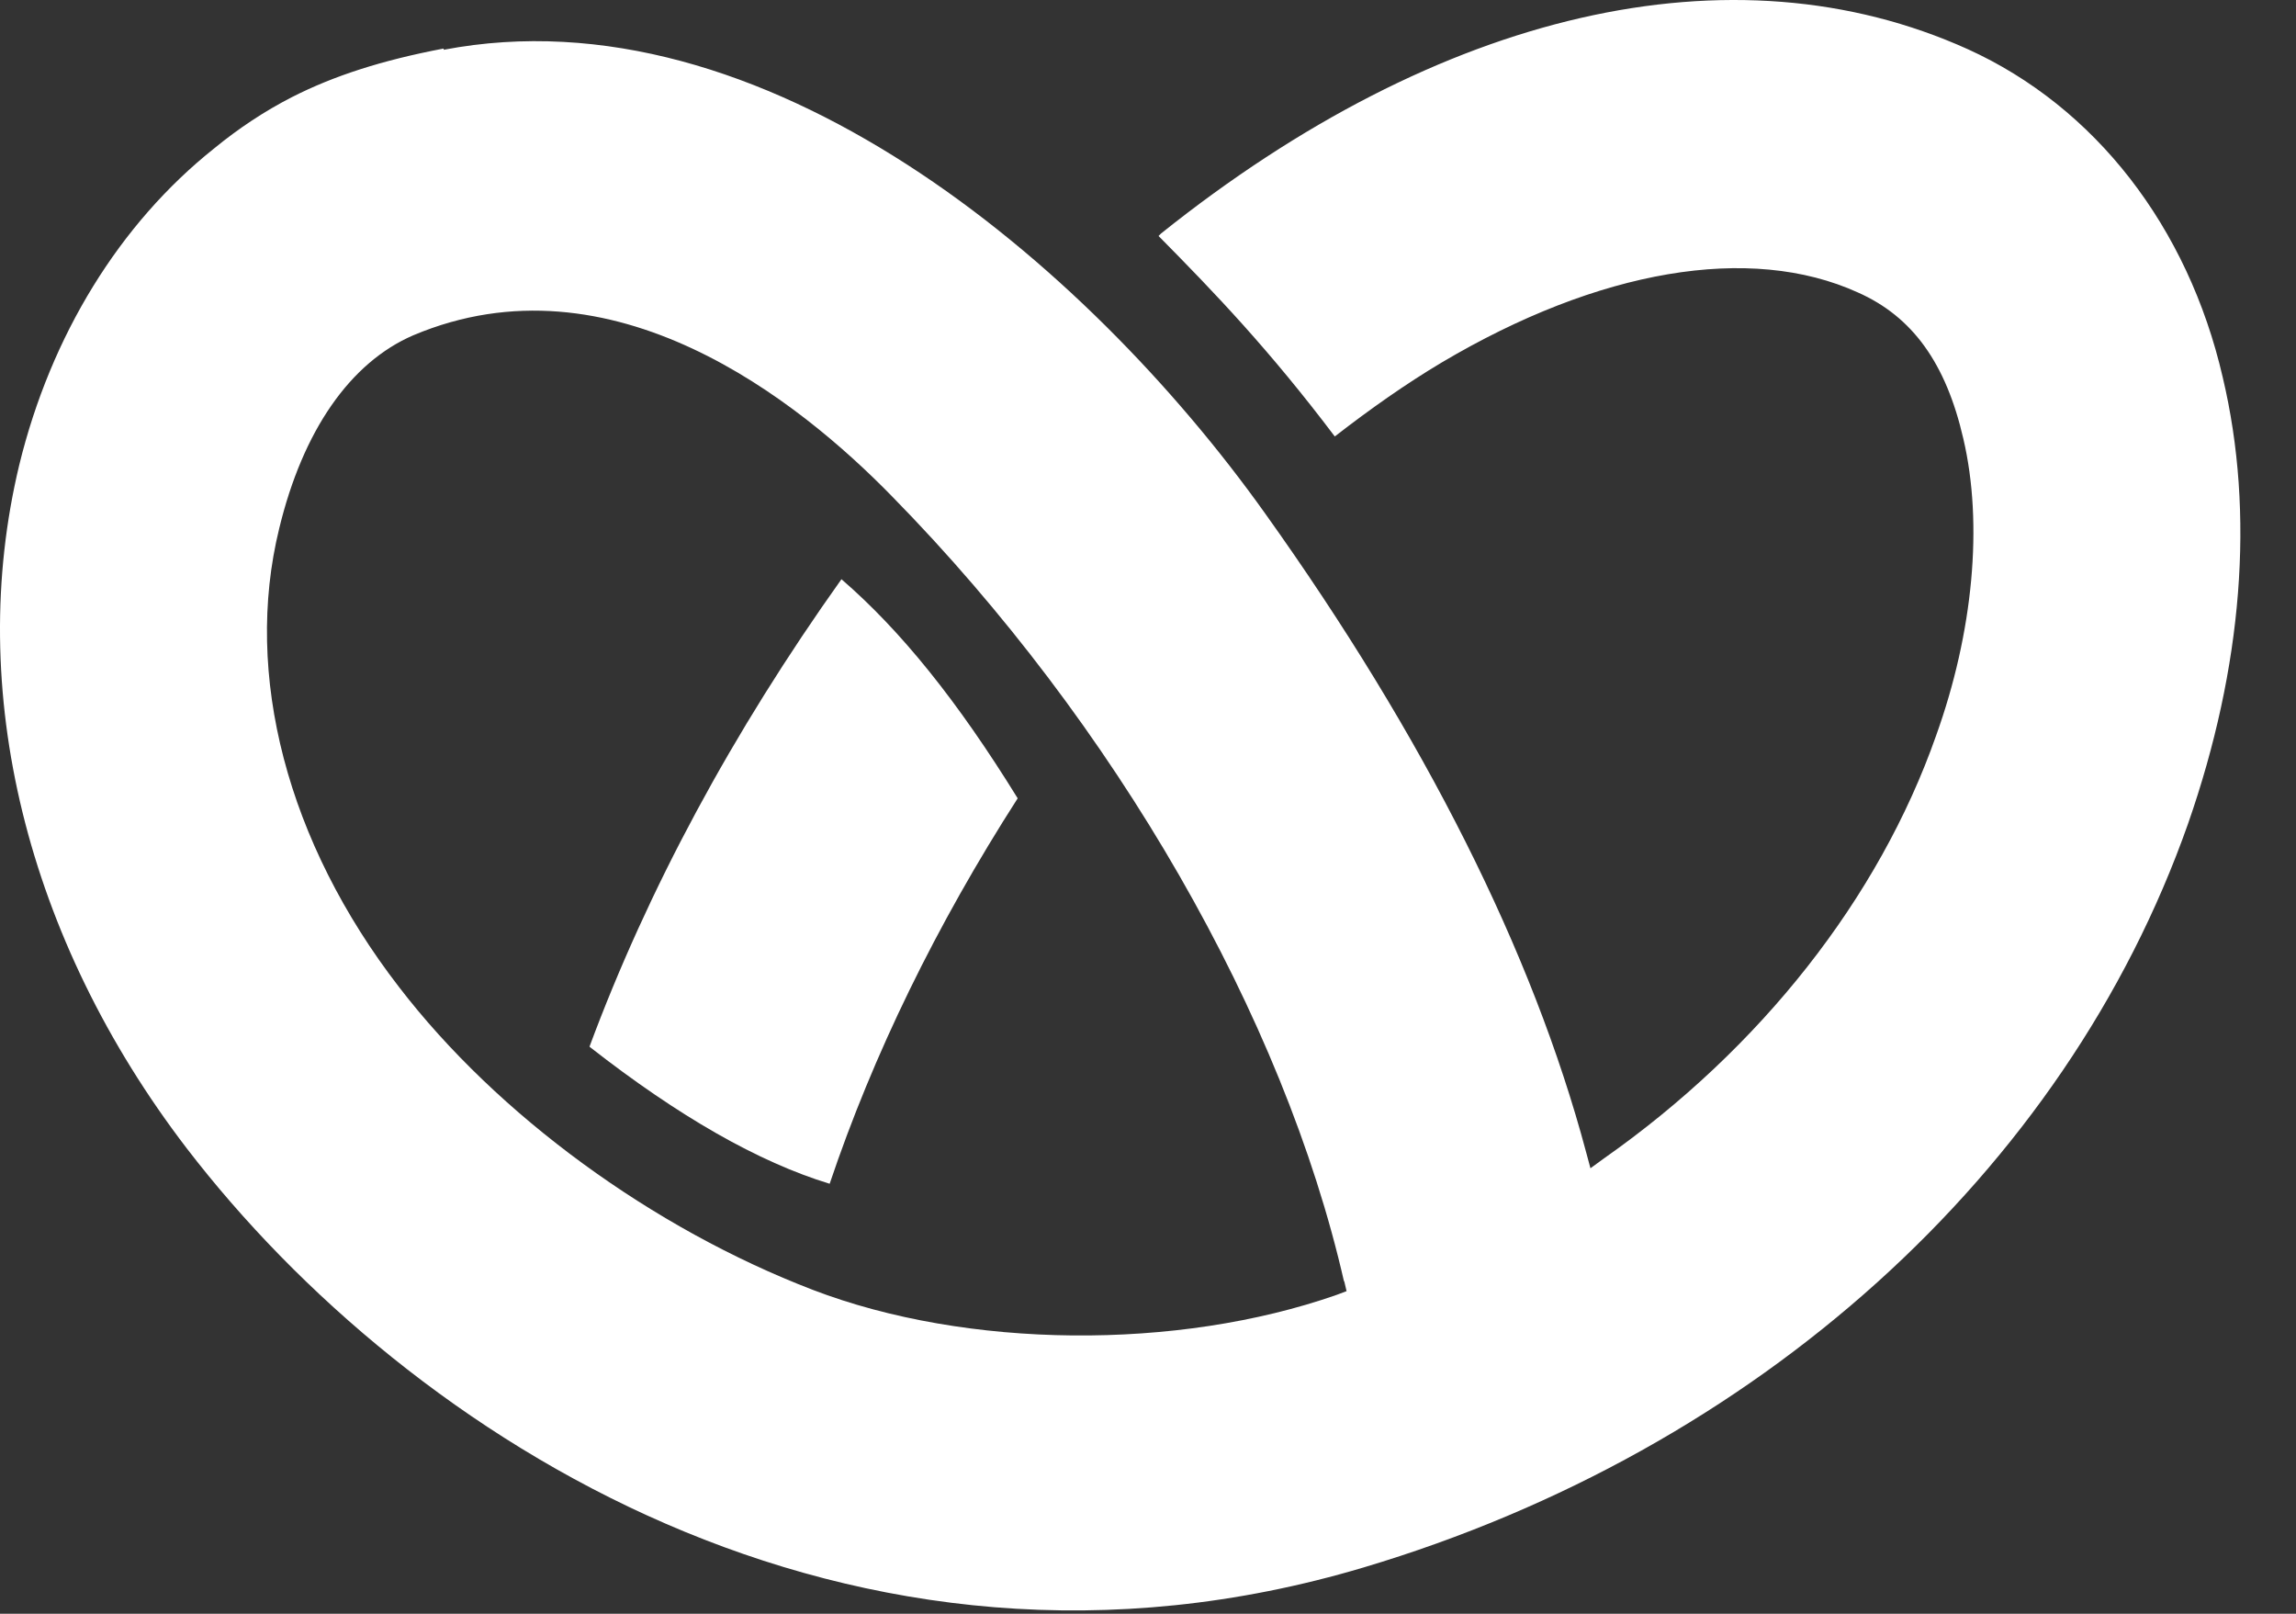
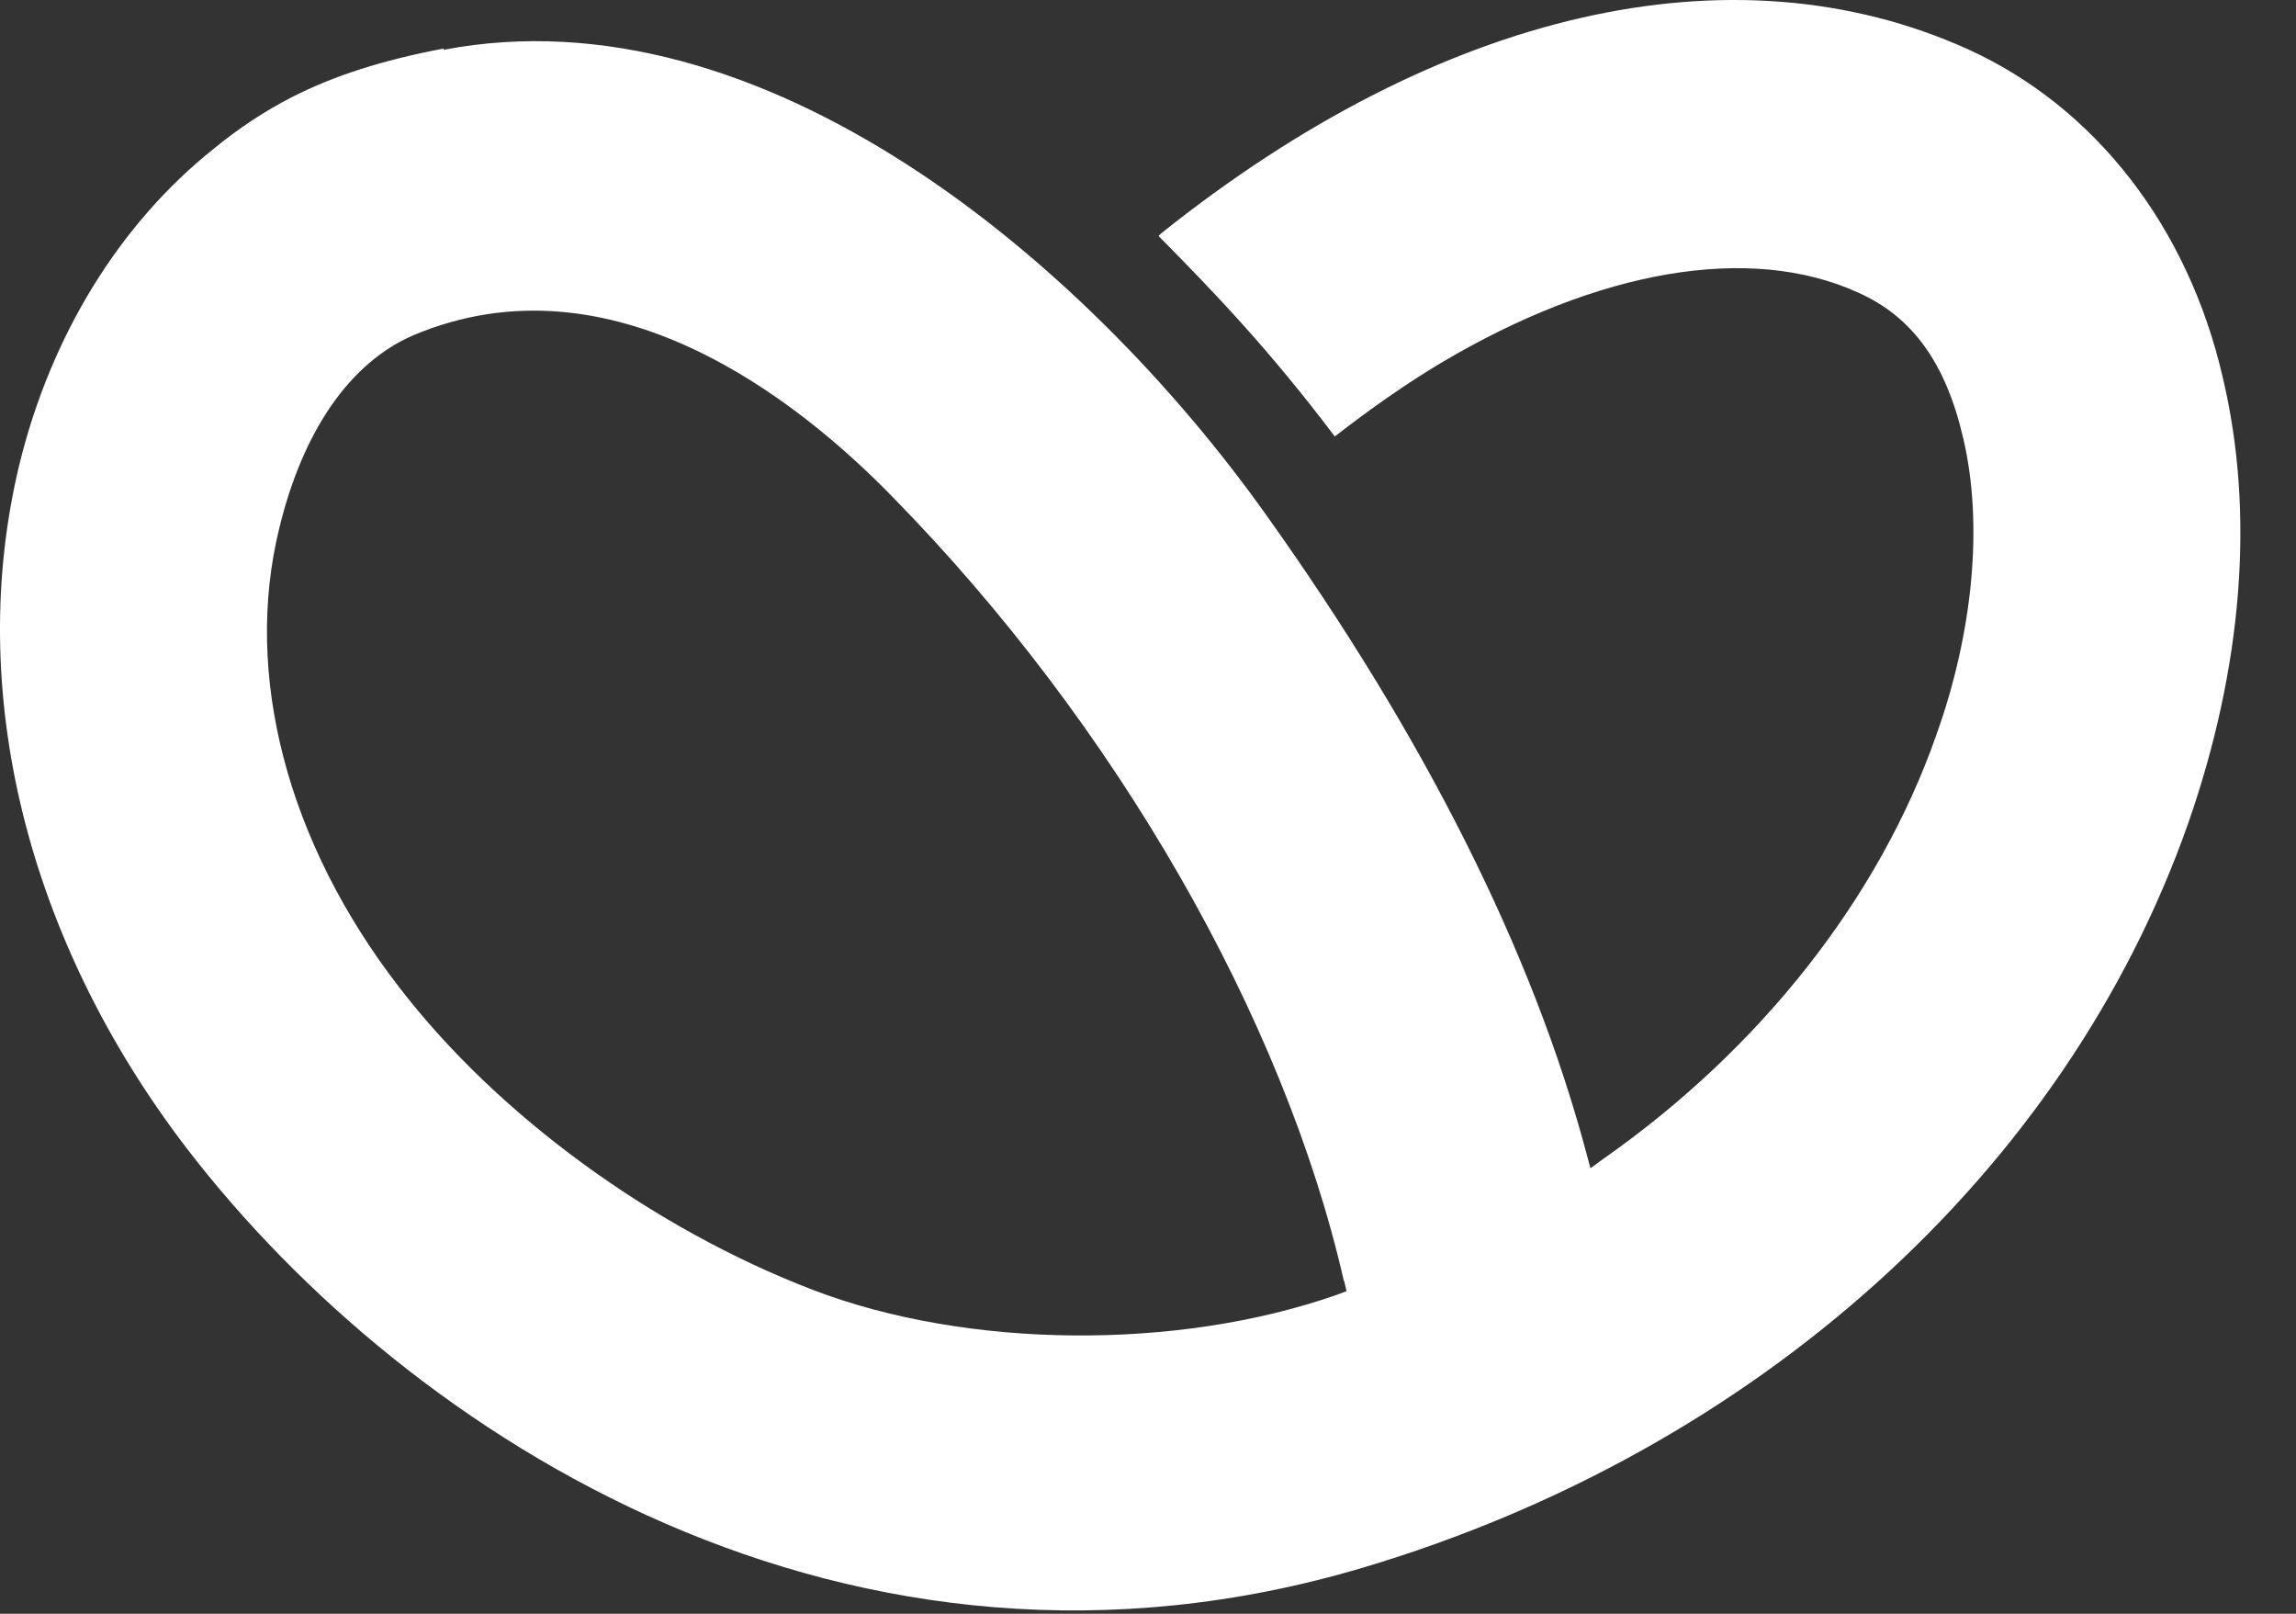
<svg xmlns="http://www.w3.org/2000/svg" width="37" height="26" viewBox="0 0 37 26" fill="none">
  <rect x="0" y="0" width="37" height="26" fill="#333333" stroke="none" />
-   <path d="M9.51 16.872C10.93 17.982 12.22 18.722 13.37 19.072C14.07 16.992 15.09 14.902 16.4 12.862C15.43 11.292 14.52 10.162 13.56 9.332C11.8 11.802 10.44 14.332 9.5 16.862" fill="white" />
  <path d="M21.66 20.632L21.7 20.802L21.54 20.862C18.97 21.762 15.58 21.732 13.1 20.782C10.52 19.792 8.02 17.972 6.43 15.902C4.63 13.572 3.92 10.872 4.5 8.512C4.88 6.942 5.64 5.842 6.66 5.402C9.86 4.052 12.87 6.452 14.38 8.002C17.97 11.662 20.69 16.392 21.66 20.652M7.15 0.782C6.15 0.972 5.38 1.222 4.71 1.562C4.26 1.792 3.84 2.072 3.45 2.392C1.93 3.602 0.82 5.402 0.31 7.492C-0.56 11.112 0.42 15.122 3.01 18.502C6.59 23.162 13.7 27.722 21.98 25.252C28.31 23.362 33.28 18.892 35.26 13.272C36.14 10.752 36.34 8.272 35.82 6.082C35.26 3.652 33.76 1.722 31.71 0.792C27.92 -0.918 23.2 0.172 18.71 3.762C18.7 3.772 18.68 3.792 18.67 3.802C19.59 4.732 20.46 5.642 21.51 7.032C22.09 6.582 22.66 6.182 23.23 5.842C25.76 4.342 28.2 3.922 29.94 4.712C30.82 5.102 31.36 5.852 31.64 7.072C31.96 8.442 31.8 10.182 31.2 11.852C30.28 14.472 28.37 16.892 25.85 18.662L25.63 18.822L25.56 18.562C24.7 15.342 22.96 11.872 20.38 8.262C17.49 4.212 12.29 -0.178 7.15 0.802" fill="white" />
</svg>